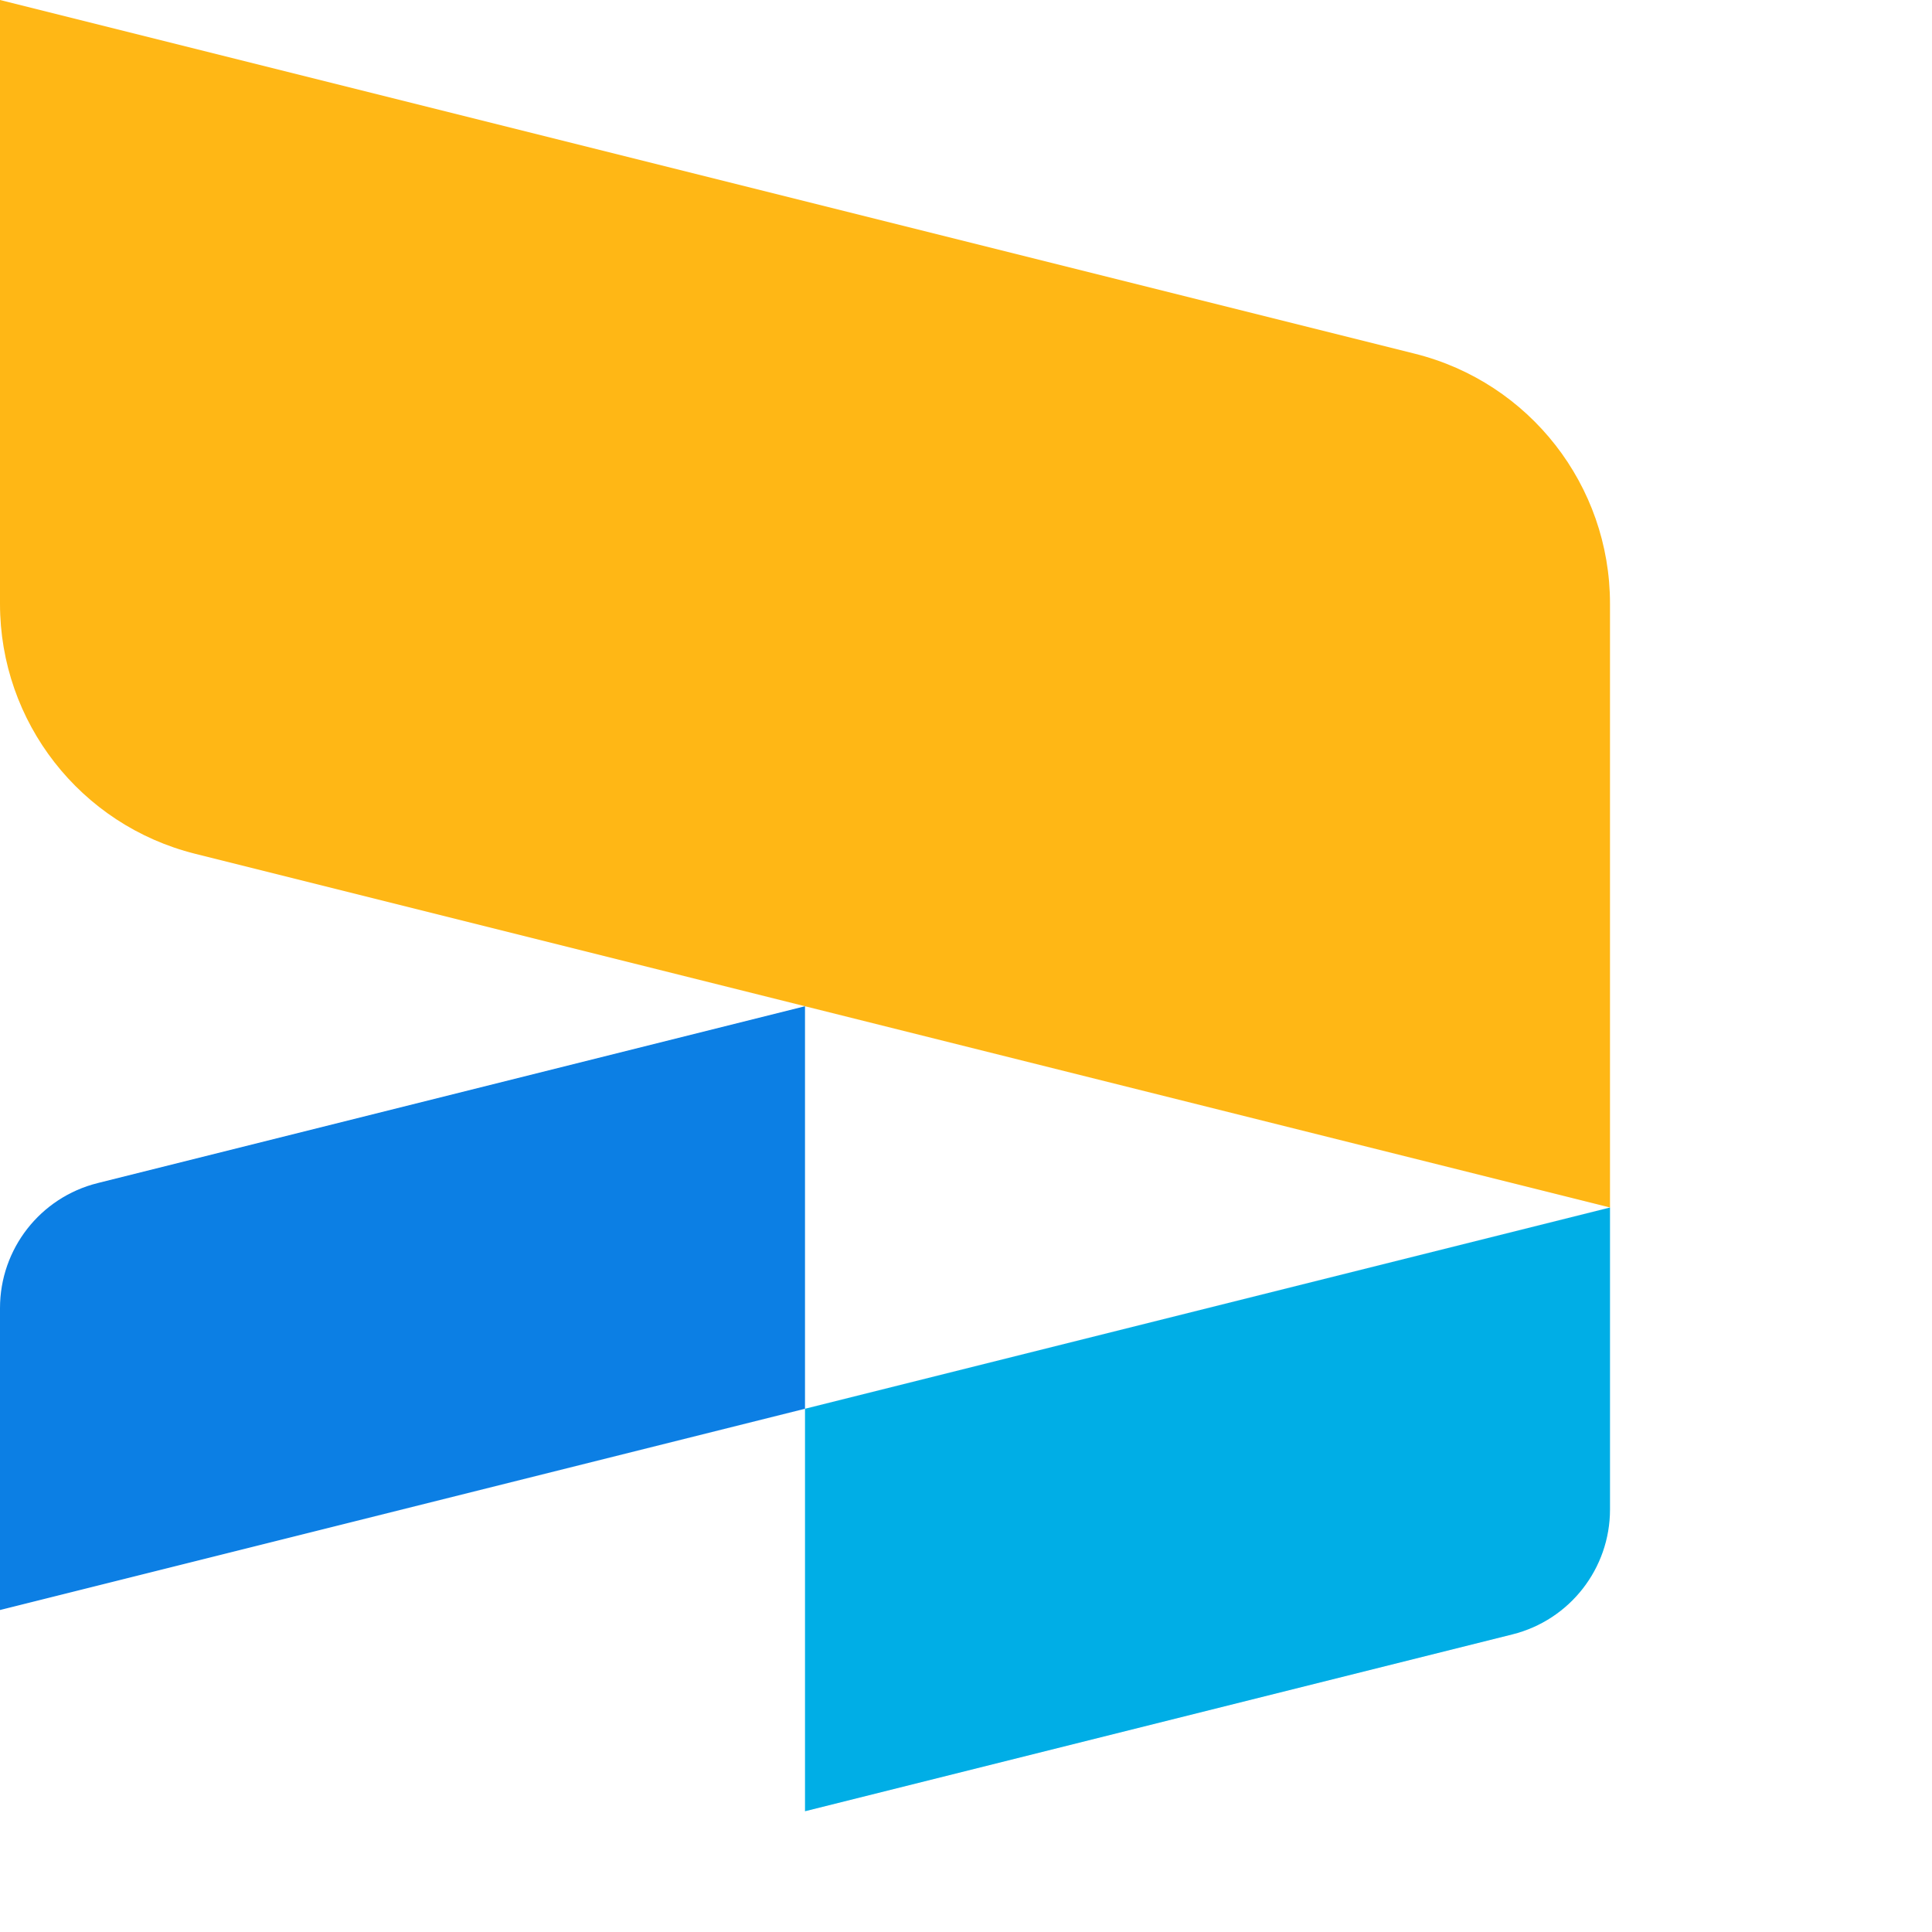
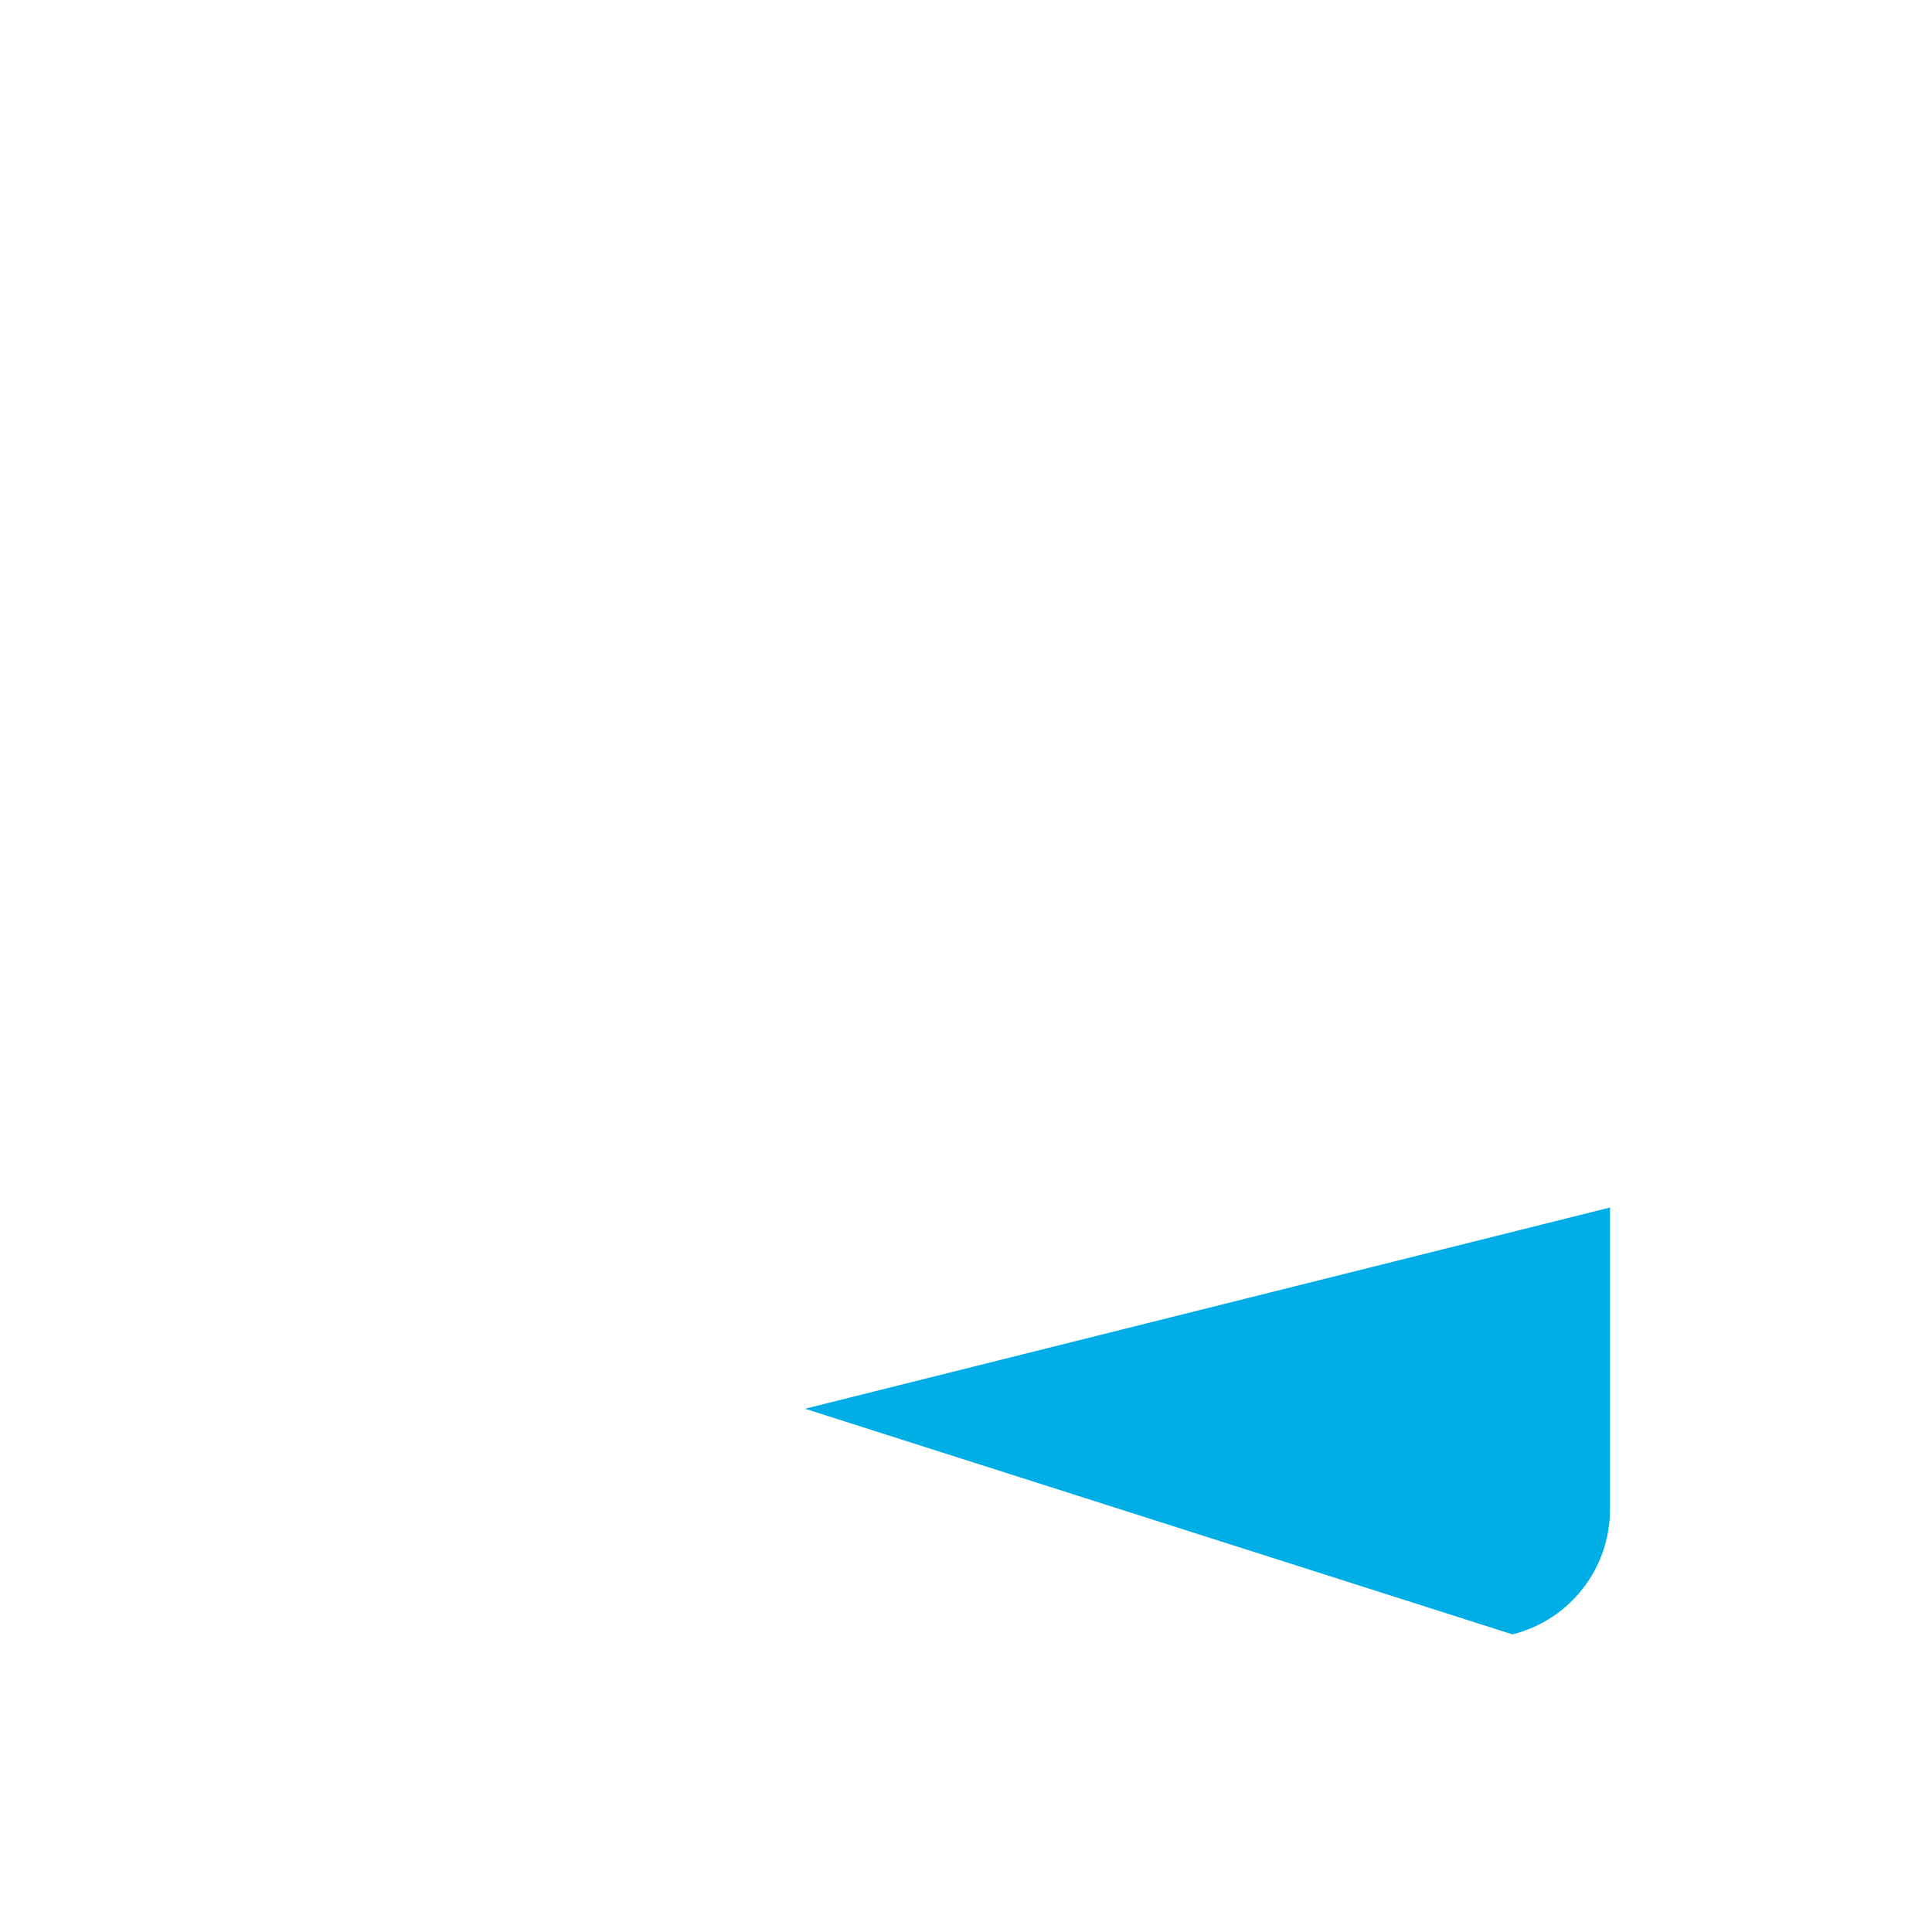
<svg xmlns="http://www.w3.org/2000/svg" width="100" height="100" viewBox="0 0 240 240" version="1.1">
  <title>pingboard-logo-color</title>
  <desc>Created with Sketch.</desc>
  <defs />
  <g id="Page-1" stroke="none" stroke-width="1" fill="none" fill-rule="evenodd">
-     <path d="M24.239,106.06 L100,125 L200,150 L200,74.985 C200,60.301 190.007,47.502 175.761,43.94 L0,-0 L0,75.015 C0,89.699 9.993,102.498 24.239,106.06" id="Fill-1" fill="#FFB715" />
-     <path d="M100,175 L0,200 L0,162.493 C0,155.151 4.997,148.751 12.119,146.97 L100,125 L100,175 Z" id="Fill-4" fill="#0C7FE4" />
-     <path d="M187.881,203.03 L100.001,225 L100.001,175 L200.001,150 L200.001,187.508 C200.001,194.85 195.004,201.25 187.881,203.03" id="Fill-6" fill="#00AEE6" />
+     <path d="M187.881,203.03 L100.001,175 L200.001,150 L200.001,187.508 C200.001,194.85 195.004,201.25 187.881,203.03" id="Fill-6" fill="#00AEE6" />
  </g>
</svg>